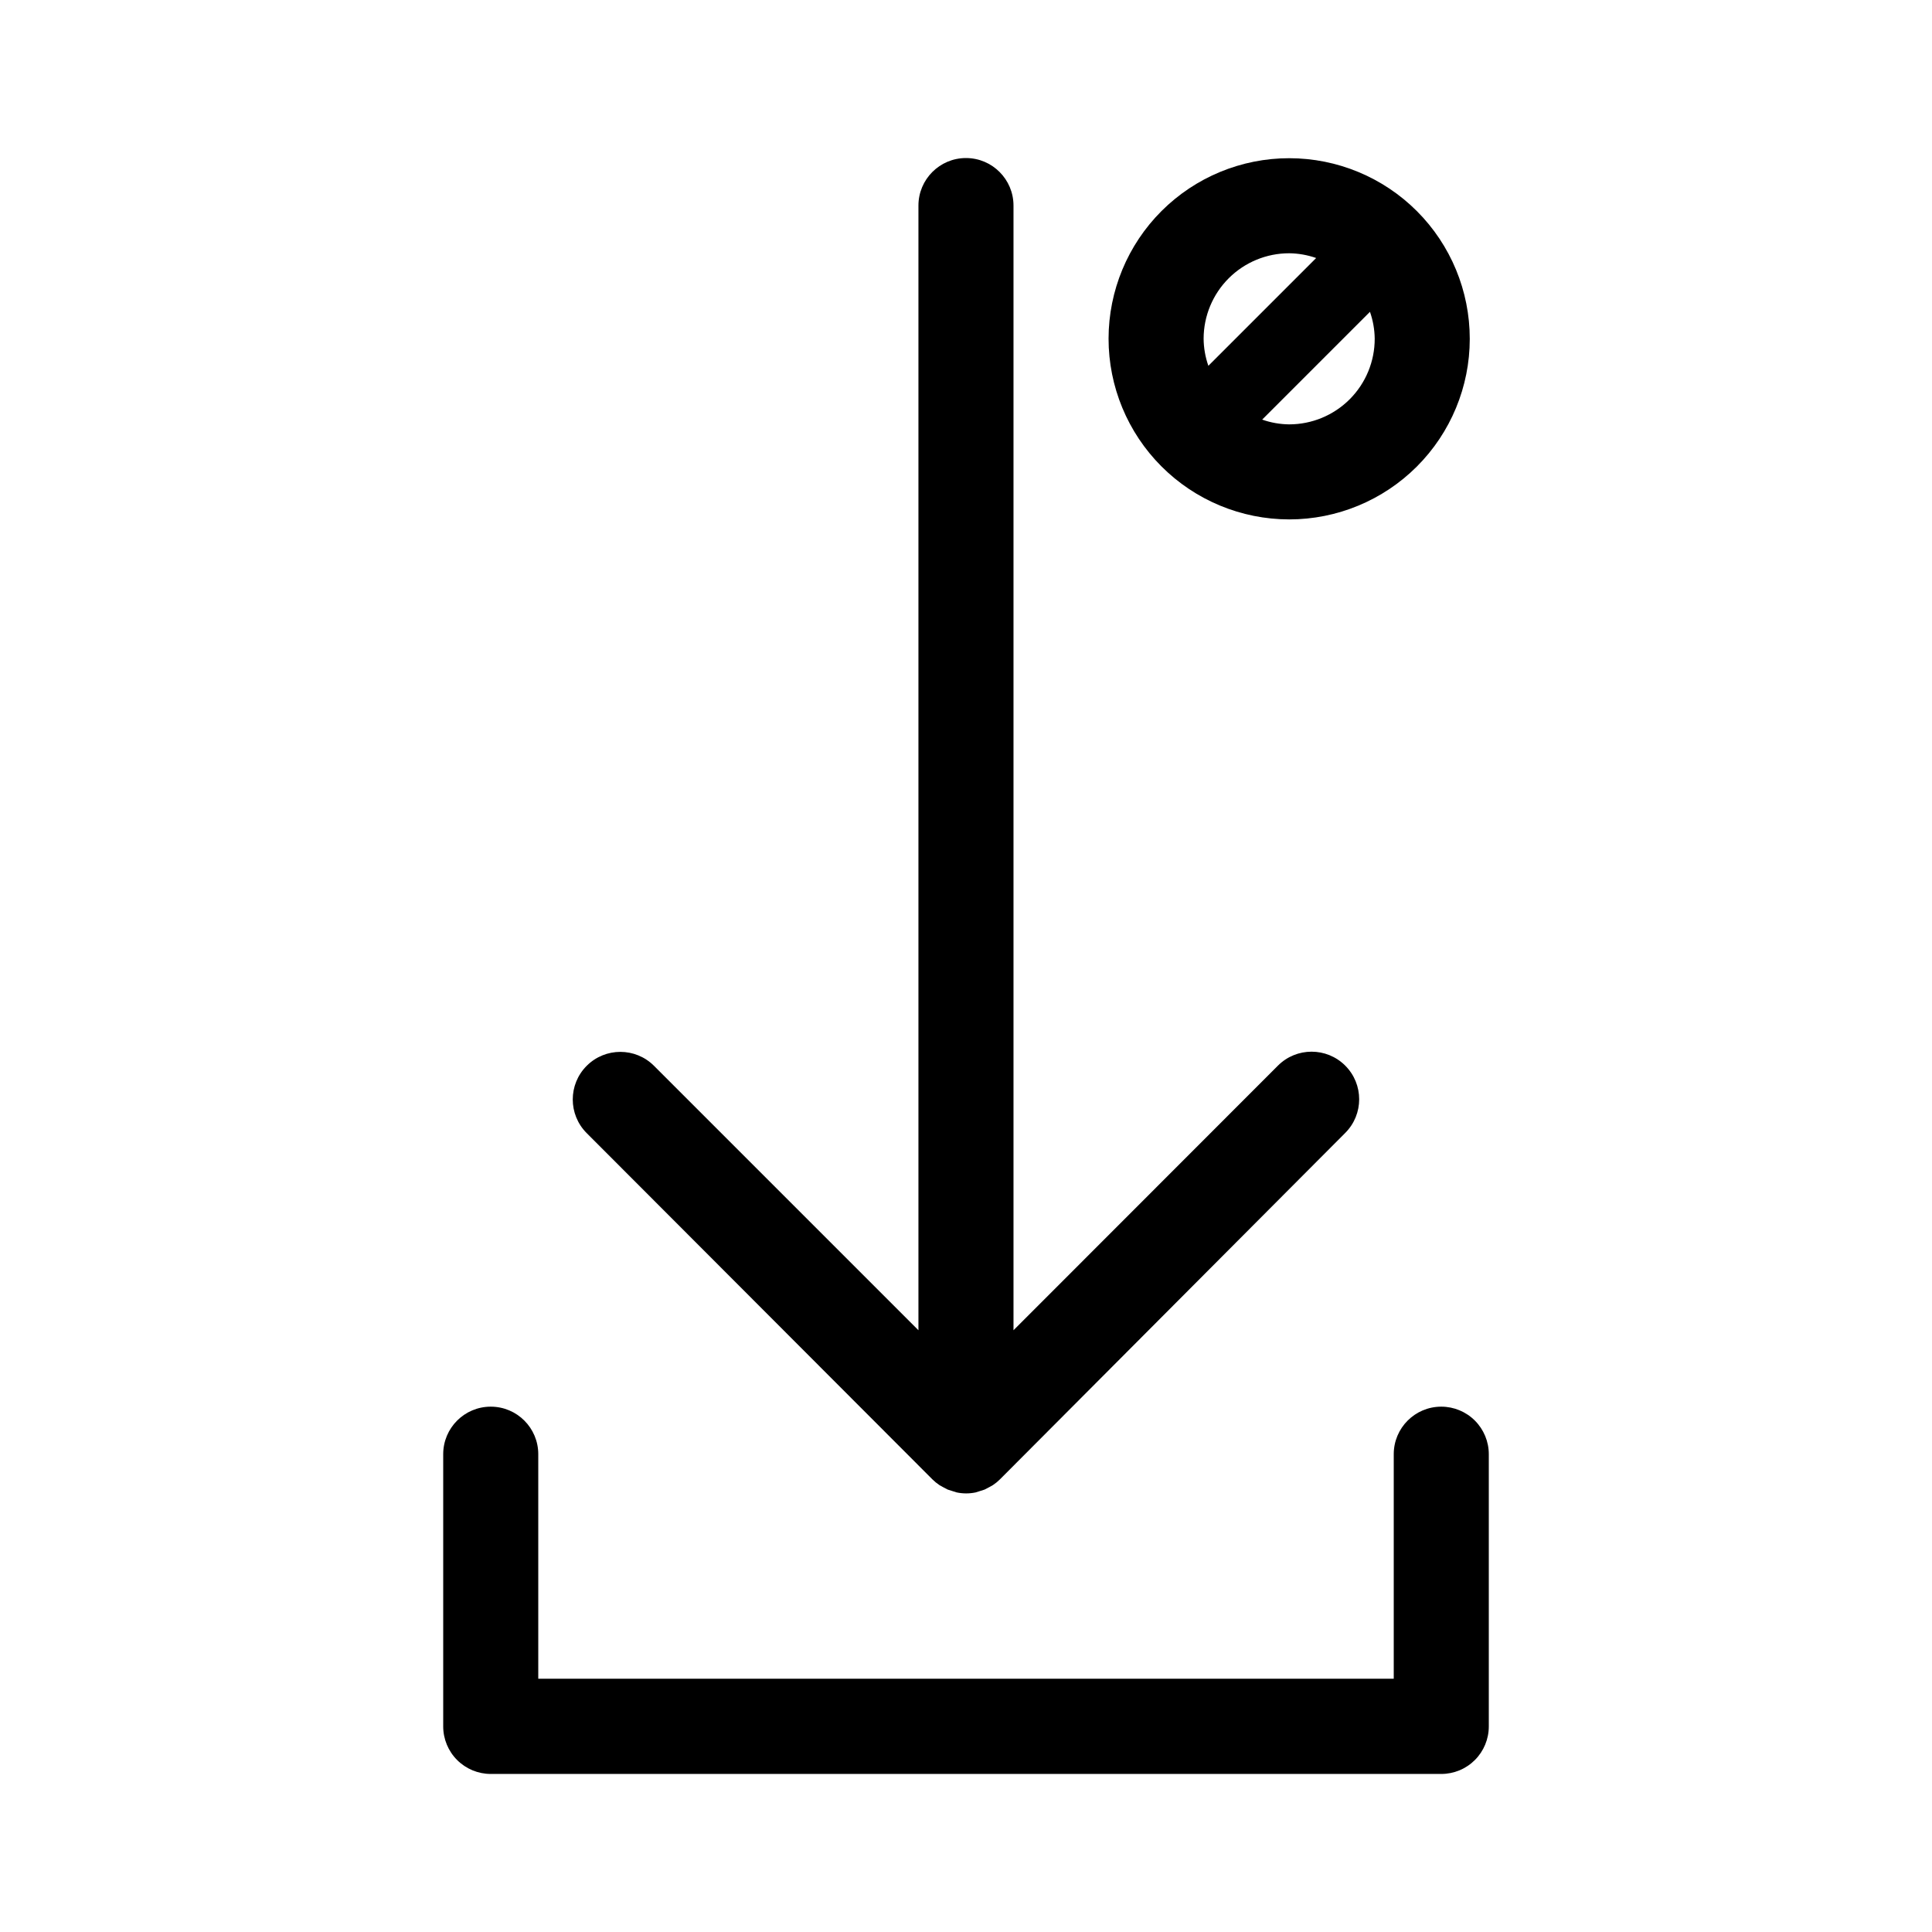
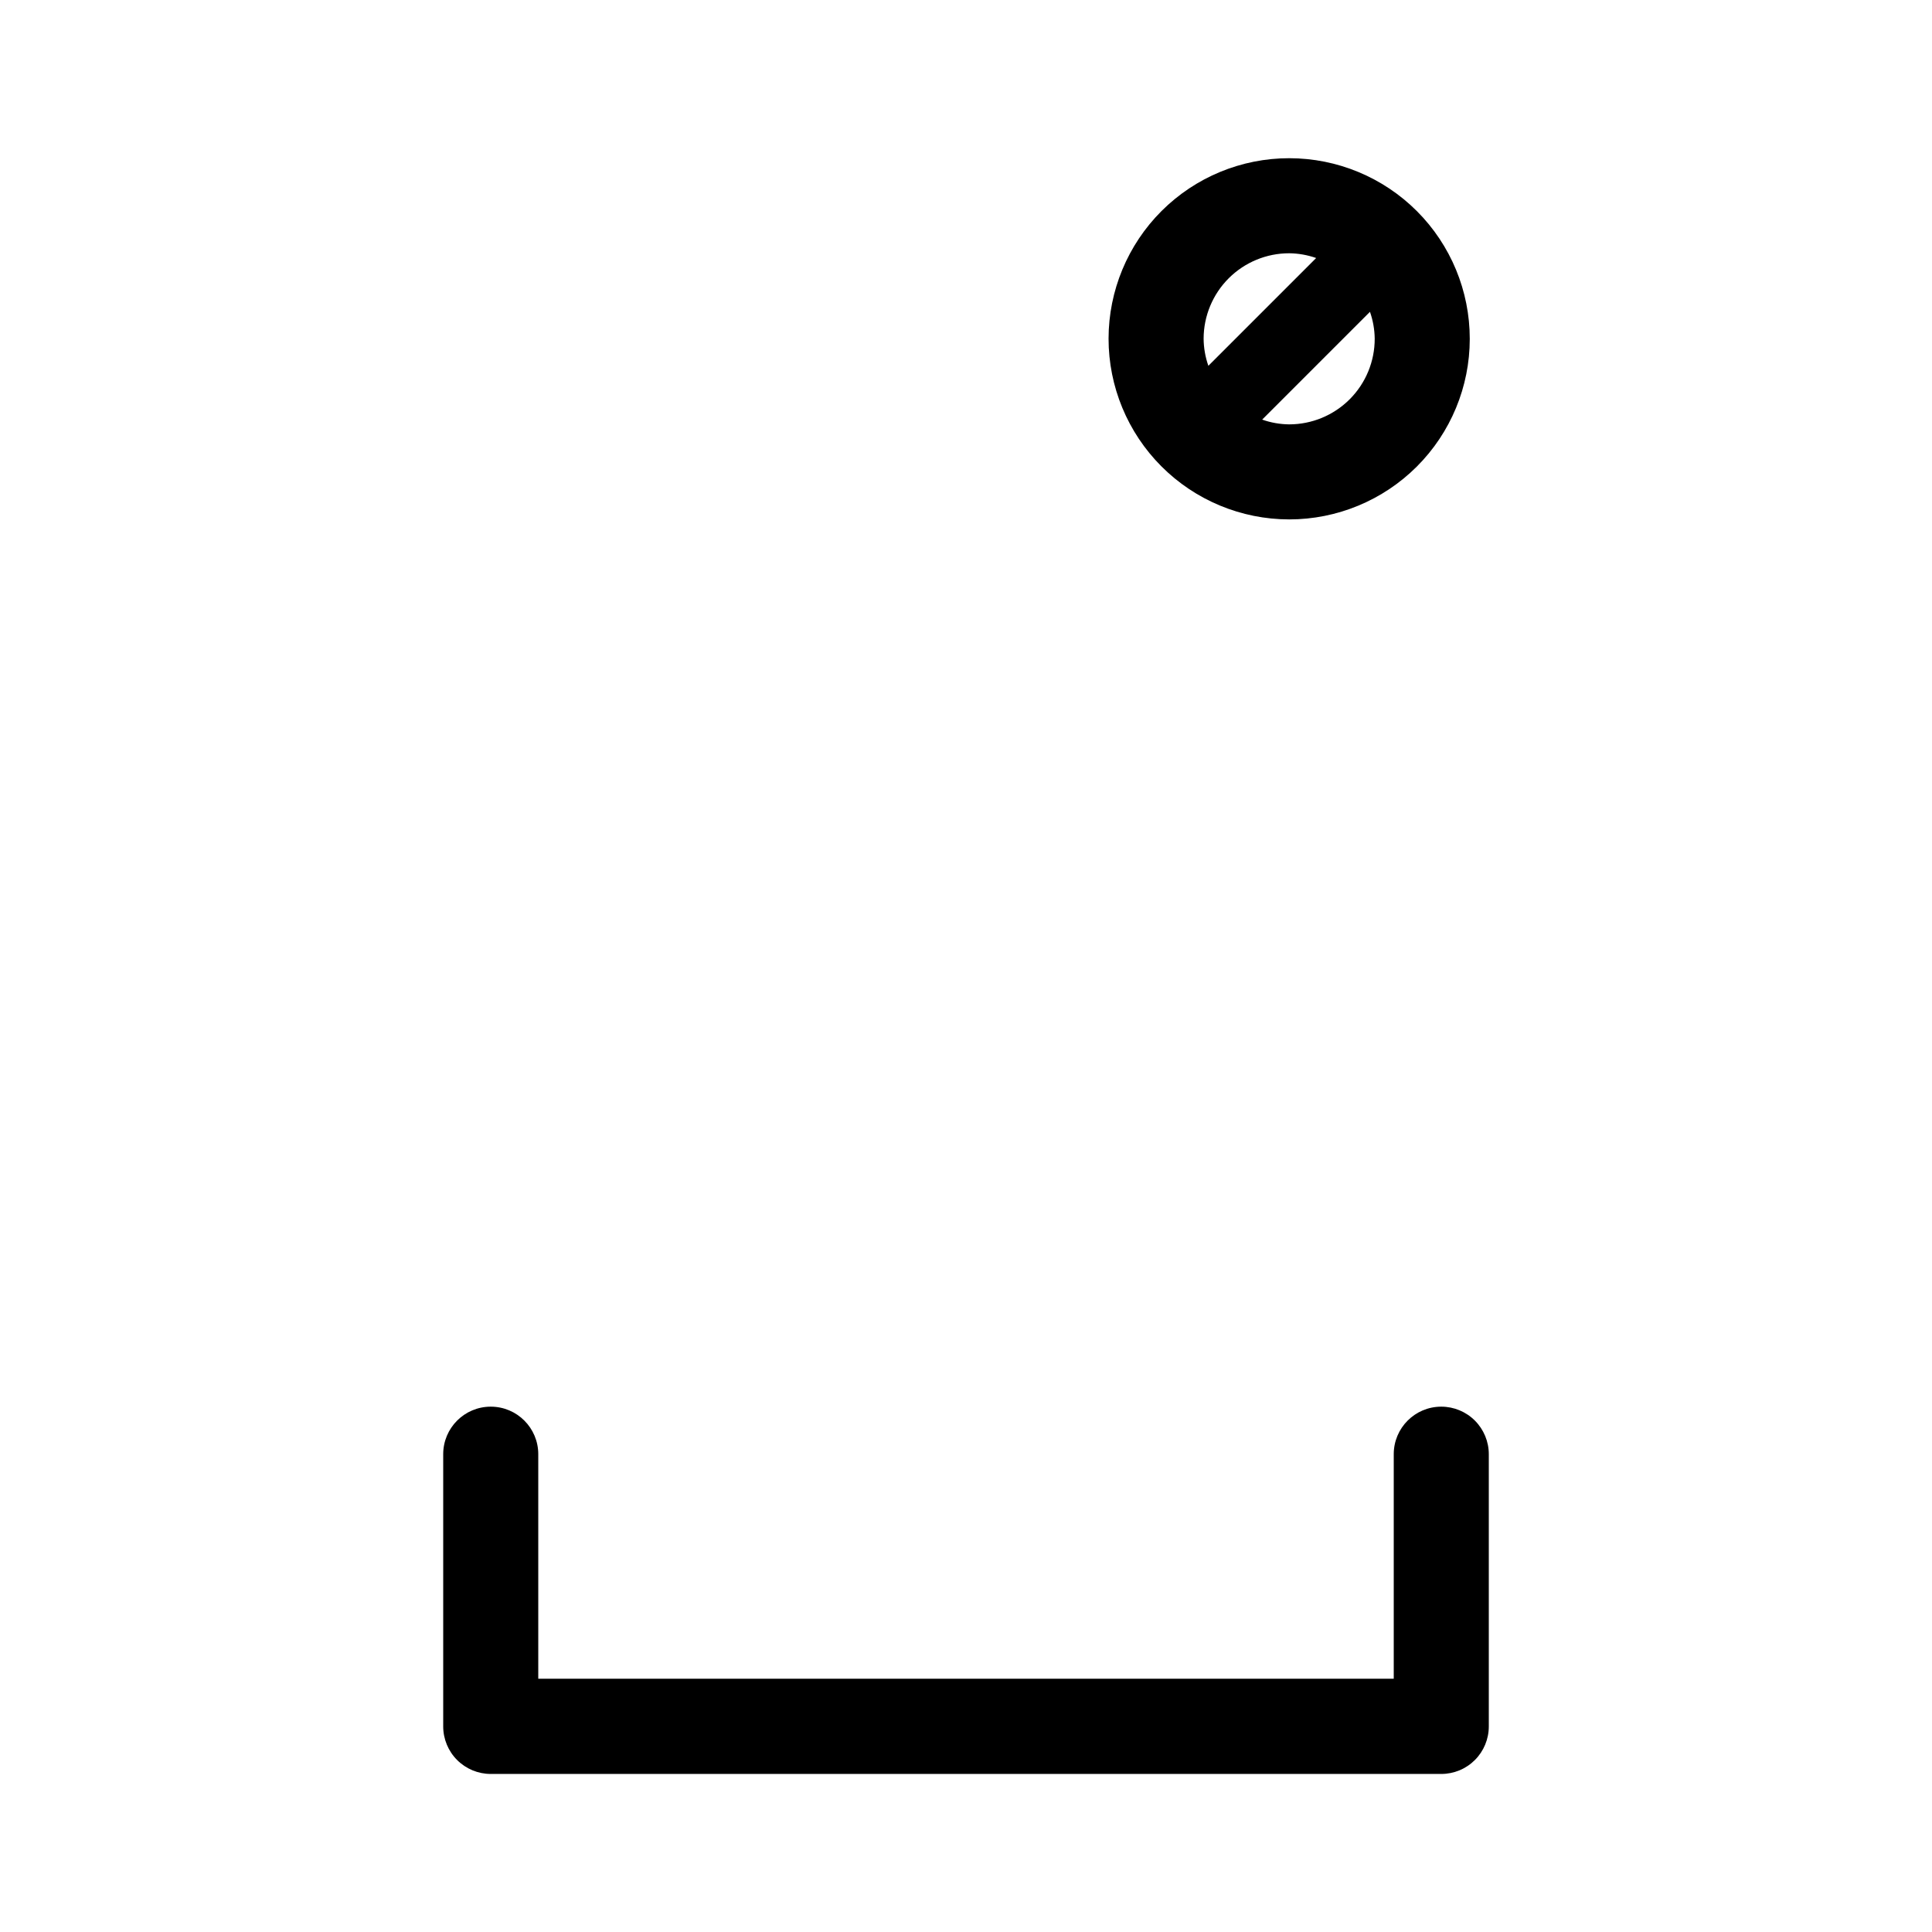
<svg xmlns="http://www.w3.org/2000/svg" fill="#000000" width="800px" height="800px" version="1.1" viewBox="144 144 512 512">
  <g>
    <path d="m485.64 281.65c12.691 0 24.863-5.039 33.84-14.012s14.02-21.141 14.023-33.832c0.004-12.691-5.031-24.863-14-33.844-8.969-8.977-21.137-14.027-33.828-14.035-12.691-0.008-24.867 5.023-33.848 13.988-8.98 8.965-14.035 21.133-14.047 33.824 0 12.699 5.039 24.875 14.016 33.859 8.973 8.984 21.148 14.039 33.844 14.051zm0-25.191v0.004c-2.438-0.027-4.852-0.453-7.152-1.262l28.566-28.566c0.801 2.285 1.227 4.684 1.258 7.106 0.016 6.019-2.367 11.801-6.621 16.062-4.254 4.262-10.027 6.66-16.051 6.66zm0-45.344v0.004c2.438 0.027 4.856 0.453 7.156 1.258l-28.566 28.566c-0.812-2.316-1.238-4.75-1.258-7.203 0.012-6.004 2.406-11.758 6.656-16 4.25-4.238 10.008-6.621 16.012-6.621z" />
-     <path d="m391.08 536.03c0.586 0.582 1.227 1.105 1.914 1.562l0.906 0.504 1.258 0.656 1.258 0.402 1.109 0.352h0.004c1.66 0.348 3.375 0.348 5.035 0l1.109-0.352 1.258-0.402 1.258-0.656 0.906-0.504h0.004c0.688-0.457 1.328-0.98 1.914-1.562l91.492-91.793c4.926-4.926 4.926-12.91 0-17.836-4.926-4.926-12.91-4.926-17.836 0l-70.078 70.129v-298.05c0-6.957-5.641-12.598-12.594-12.598-6.957 0-12.598 5.641-12.598 12.598v298.05l-70.078-70.078c-4.926-4.926-12.91-4.926-17.836 0s-4.926 12.91 0 17.836z" />
    <path d="m525.95 516.78c-6.953 0-12.594 5.641-12.594 12.594v59.5h-226.71v-59.5c0-6.953-5.637-12.594-12.594-12.594s-12.598 5.641-12.598 12.594v72.148c0 3.34 1.328 6.543 3.691 8.906 2.363 2.359 5.566 3.688 8.906 3.688h251.9c3.344 0 6.547-1.328 8.906-3.688 2.363-2.363 3.691-5.566 3.691-8.906v-72.148c0-3.34-1.328-6.543-3.691-8.906-2.359-2.359-5.562-3.688-8.906-3.688z" />
  </g>
</svg>